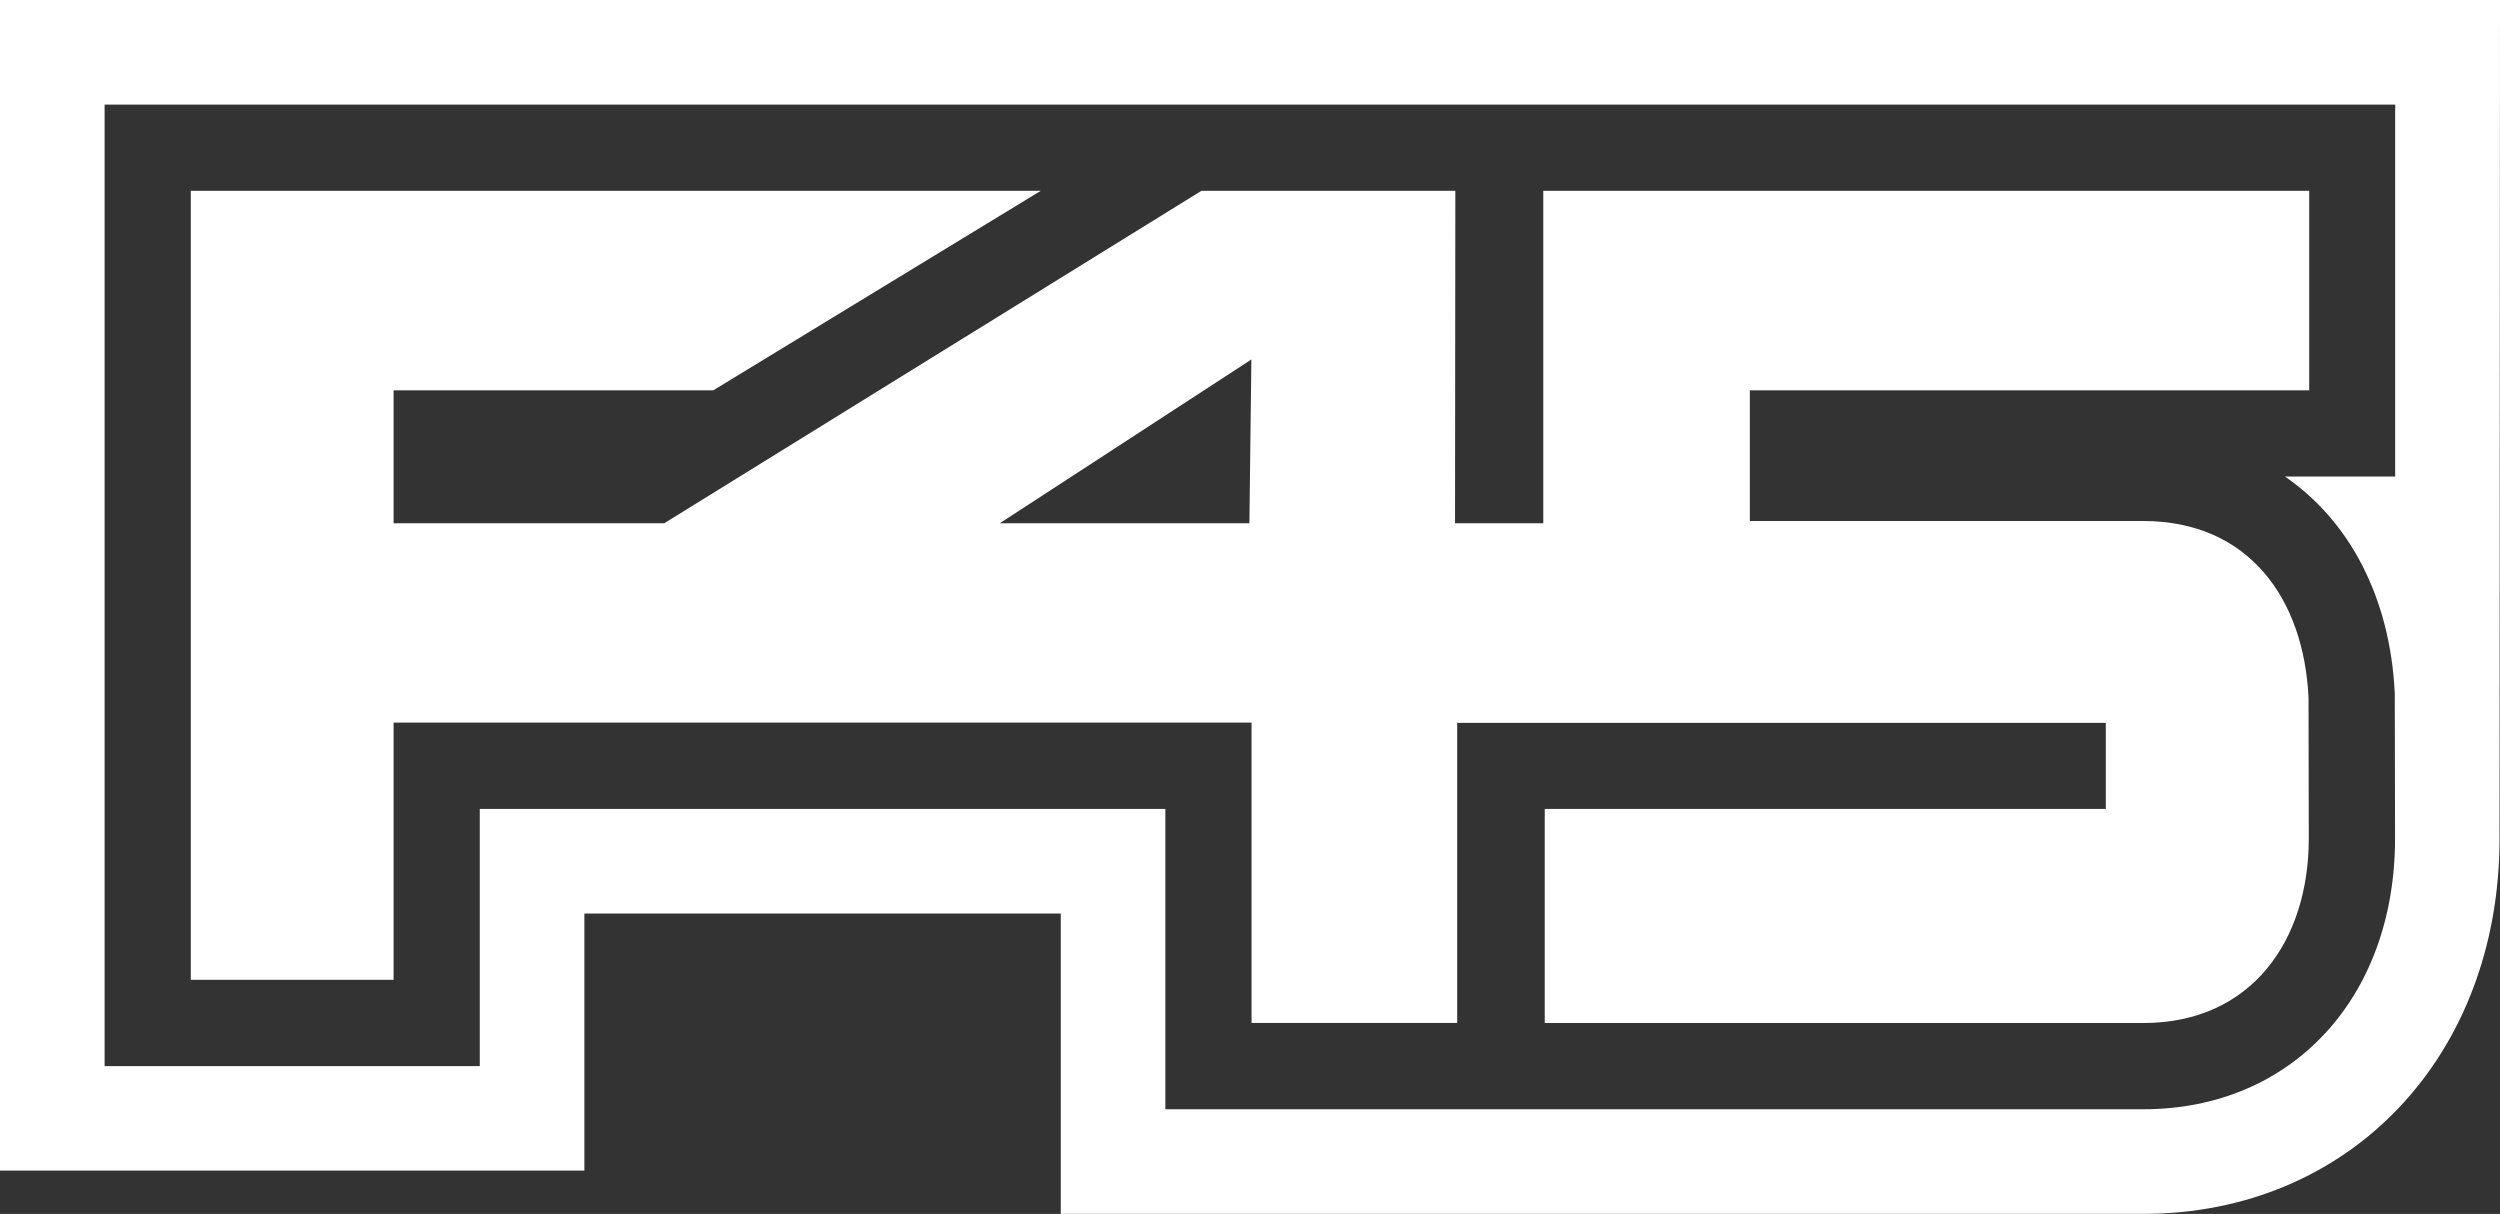
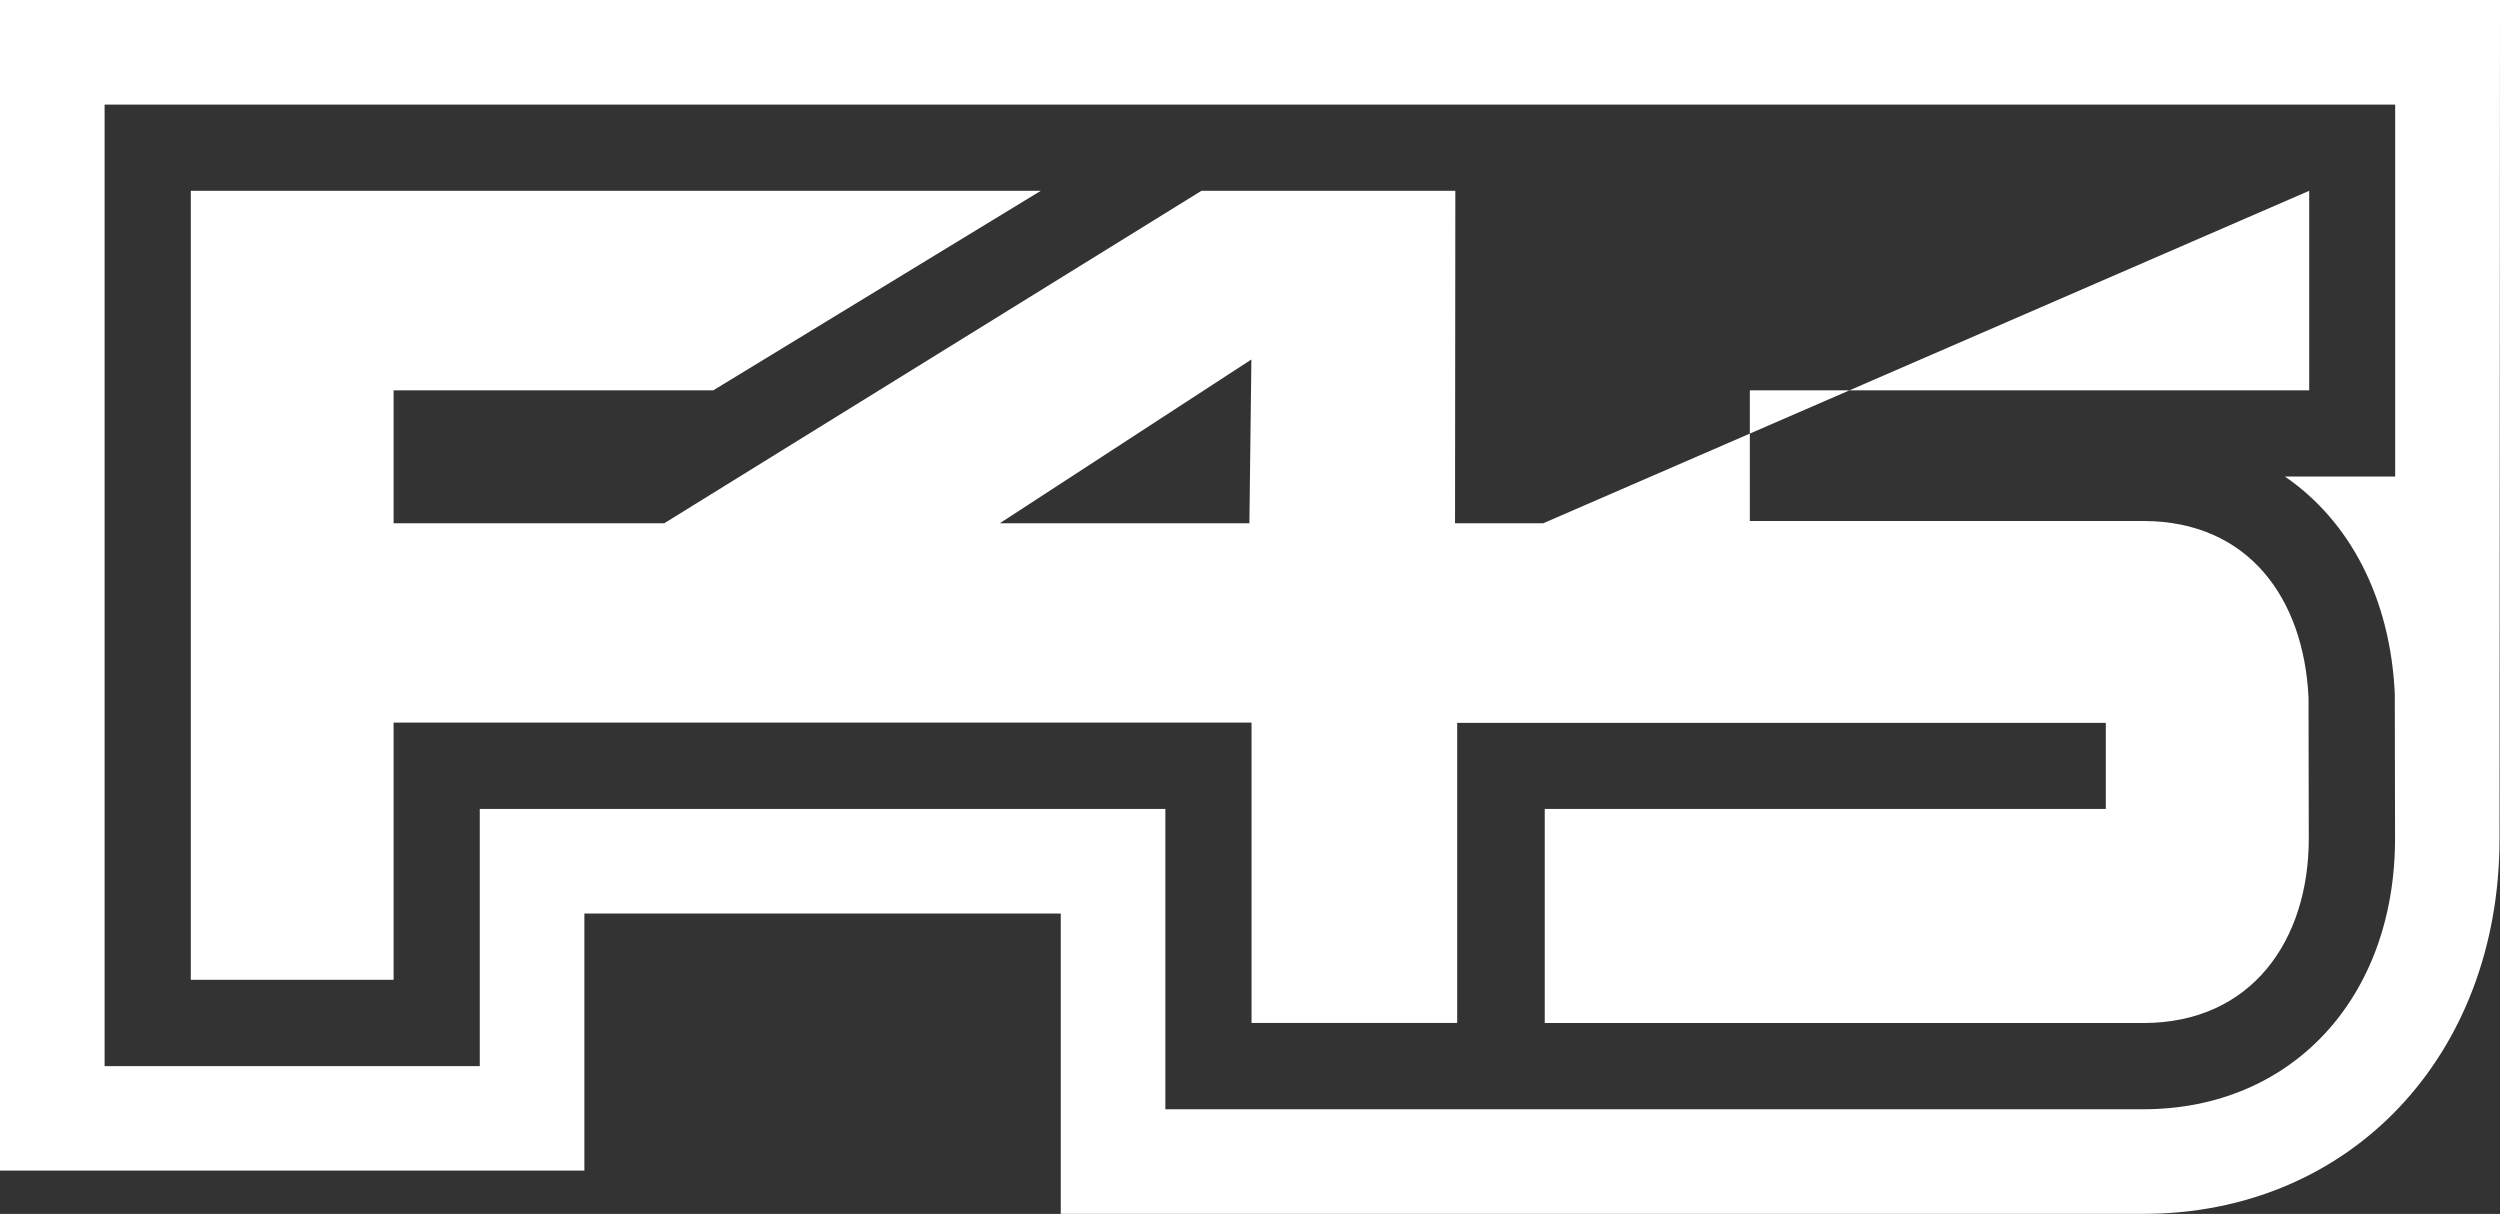
<svg xmlns="http://www.w3.org/2000/svg" width="208px" height="101px" viewBox="0 0 208 101">
  <rect x="0" y="0" width="208" height="101" fill="#333333" stroke="none" />
  <title>F45</title>
  <g id="webpage" stroke="none" stroke-width="1" fill="none" fill-rule="evenodd">
    <g id="f45" transform="translate(-616, -454)" fill="#FFFFFF" fill-rule="nonzero">
      <g id="F45" transform="translate(616, 454)">
-         <path d="M103.95,43.533 L83.186,43.533 L104.115,29.908 L103.95,43.533 Z M192.069,58.054 C191.689,49.82 187.096,43.354 178.325,43.347 L145.586,43.347 L145.586,32.474 L192.126,32.474 L192.126,15.874 L128.402,15.874 L128.402,43.533 L121.059,43.533 L121.084,15.874 L99.962,15.874 L55.269,43.533 L32.747,43.533 L32.747,32.474 L59.346,32.474 L86.594,15.874 L15.874,15.874 L15.874,81.521 L32.747,81.521 L32.747,60.123 L56.267,60.123 L56.267,60.123 L104.129,60.123 L104.129,85.108 L121.238,85.108 L121.238,60.145 L175.203,60.145 L175.203,67.305 L128.523,67.305 L128.523,85.115 L178.325,85.115 C187.332,85.115 192.09,78.234 192.09,69.778 L192.069,58.054 Z M208,0 L0,0 L0,97.395 L48.62,97.395 L48.62,76.008 L88.255,76.008 L88.255,100.993 L178.322,100.993 C195.506,100.993 207.961,87.861 207.961,69.768 L208,0 Z M199.279,8.703 L199.279,39.645 L190.1,39.645 C195.47,43.322 198.874,49.705 199.247,57.721 L199.247,57.882 L199.268,69.768 C199.268,83.035 190.658,92.29 178.329,92.29 L96.958,92.29 L96.958,67.305 L49.451,67.305 L49.451,67.305 L39.917,67.305 L39.917,88.703 L8.703,88.703 L8.703,8.703 L199.279,8.703 Z" id="Shape" />
+         <path d="M103.95,43.533 L83.186,43.533 L104.115,29.908 L103.95,43.533 Z M192.069,58.054 C191.689,49.82 187.096,43.354 178.325,43.347 L145.586,43.347 L145.586,32.474 L192.126,32.474 L192.126,15.874 L128.402,43.533 L121.059,43.533 L121.084,15.874 L99.962,15.874 L55.269,43.533 L32.747,43.533 L32.747,32.474 L59.346,32.474 L86.594,15.874 L15.874,15.874 L15.874,81.521 L32.747,81.521 L32.747,60.123 L56.267,60.123 L56.267,60.123 L104.129,60.123 L104.129,85.108 L121.238,85.108 L121.238,60.145 L175.203,60.145 L175.203,67.305 L128.523,67.305 L128.523,85.115 L178.325,85.115 C187.332,85.115 192.09,78.234 192.09,69.778 L192.069,58.054 Z M208,0 L0,0 L0,97.395 L48.62,97.395 L48.62,76.008 L88.255,76.008 L88.255,100.993 L178.322,100.993 C195.506,100.993 207.961,87.861 207.961,69.768 L208,0 Z M199.279,8.703 L199.279,39.645 L190.1,39.645 C195.47,43.322 198.874,49.705 199.247,57.721 L199.247,57.882 L199.268,69.768 C199.268,83.035 190.658,92.29 178.329,92.29 L96.958,92.29 L96.958,67.305 L49.451,67.305 L49.451,67.305 L39.917,67.305 L39.917,88.703 L8.703,88.703 L8.703,8.703 L199.279,8.703 Z" id="Shape" />
      </g>
    </g>
  </g>
</svg>